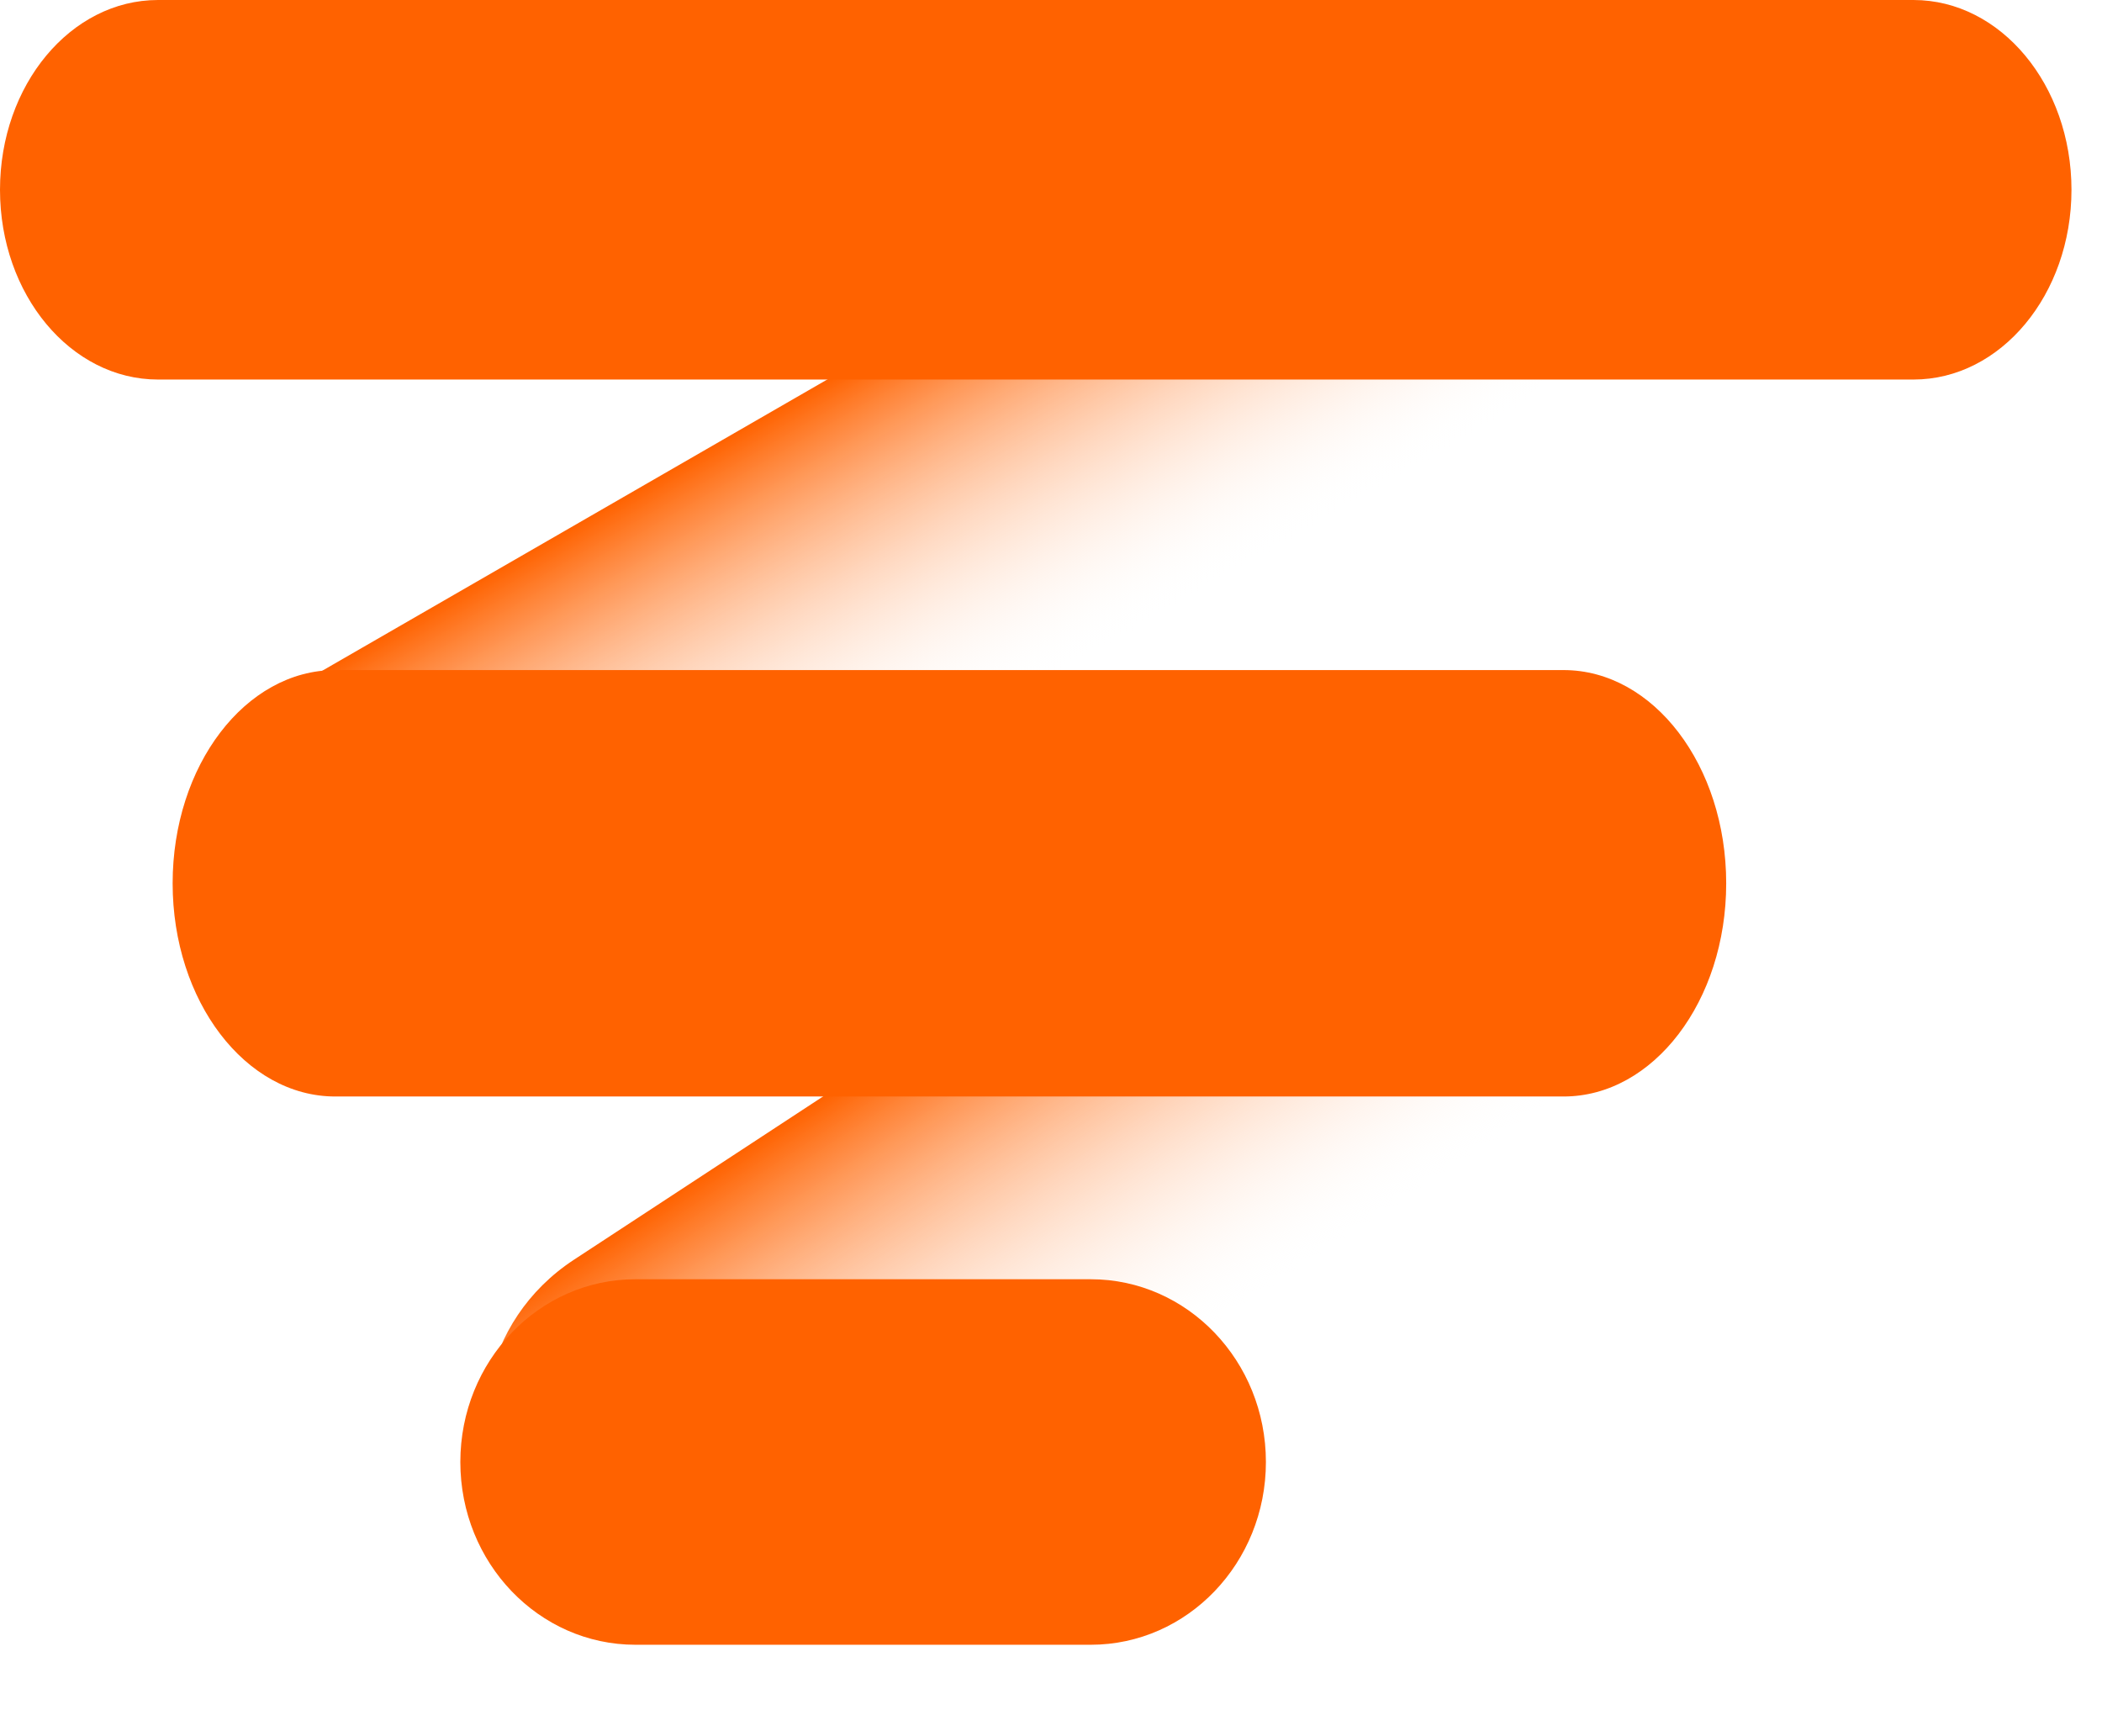
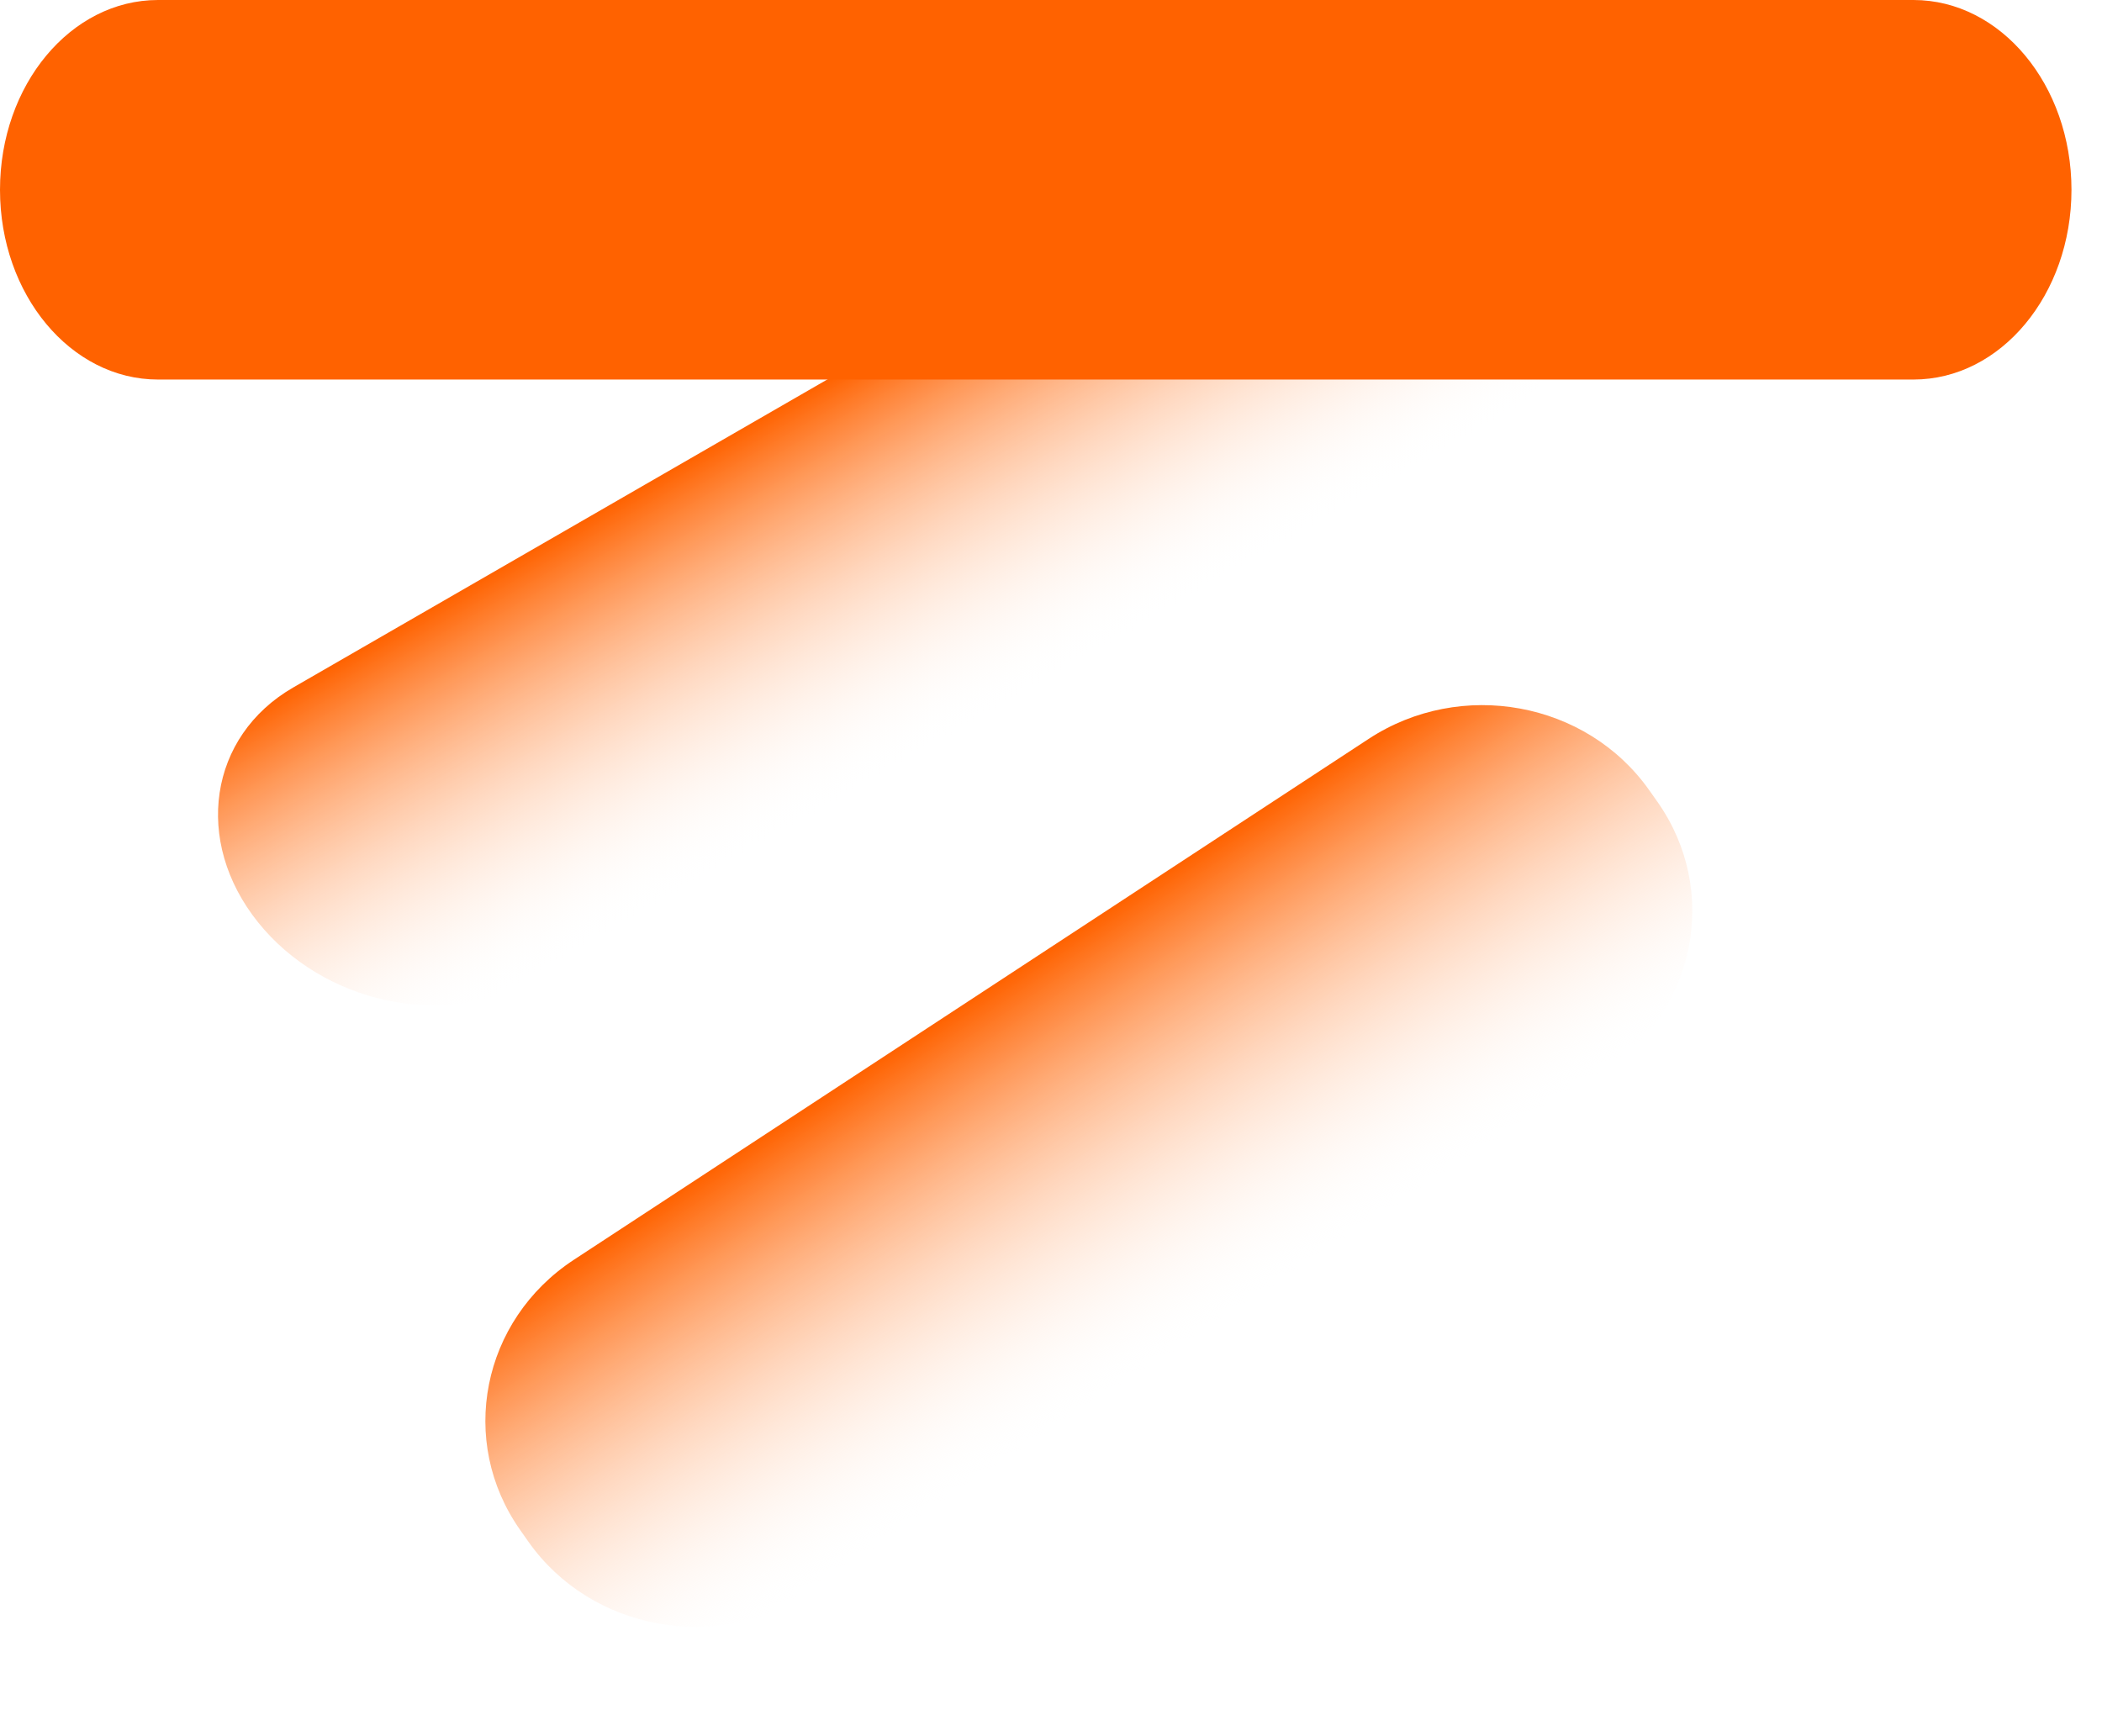
<svg xmlns="http://www.w3.org/2000/svg" width="46" height="38" viewBox="0 0 46 38" fill="none">
  <path d="M11.386 33.491C10.014 31.546 10.54 28.896 12.56 27.572L29.95 16.173C31.97 14.848 34.72 15.351 36.092 17.296L36.271 17.549C37.642 19.494 37.116 22.144 35.096 23.468L17.706 34.867C15.686 36.191 12.936 35.689 11.564 33.744L11.386 33.491Z" fill="url(#paint0_linear_271_4926)" />
  <path d="M5.647 20.186C4.225 18.413 4.571 16.112 6.417 15.047L27.56 2.852C29.407 1.787 32.056 2.36 33.477 4.133C34.898 5.905 34.553 8.206 32.706 9.271L11.563 21.467C9.717 22.532 7.068 21.958 5.647 20.186Z" fill="url(#paint1_linear_271_4926)" />
-   <path d="M10.074 31.999C10.074 29.79 11.79 27.999 13.906 27.999H23.87C25.987 27.999 27.703 29.79 27.703 31.999C27.703 34.208 25.987 35.999 23.87 35.999H13.906C11.79 35.999 10.074 34.208 10.074 31.999Z" fill="#FF6200" />
-   <path d="M3.778 19.333C3.778 16.755 5.371 14.666 7.336 14.666H34.218C36.184 14.666 37.776 16.755 37.776 19.333C37.776 21.91 36.184 23.999 34.218 23.999H7.336C5.371 23.999 3.778 21.91 3.778 19.333Z" fill="#FF6200" />
  <path d="M0 4.154C0 1.86 1.548 0 3.458 0H41.874C43.784 0 45.332 1.86 45.332 4.154C45.332 6.448 43.784 8.307 41.874 8.307H3.458C1.548 8.307 0 6.448 0 4.154Z" fill="#FF6200" />
  <defs>
    <linearGradient id="paint0_linear_271_4926" x1="21.255" y1="21.872" x2="26.146" y2="29.334" gradientUnits="userSpaceOnUse">
      <stop stop-color="#FF6200" />
      <stop offset="1" stop-color="white" stop-opacity="0" />
    </linearGradient>
    <linearGradient id="paint1_linear_271_4926" x1="16.989" y1="8.949" x2="21.052" y2="15.994" gradientUnits="userSpaceOnUse">
      <stop stop-color="#FF6200" />
      <stop offset="1" stop-color="white" stop-opacity="0" />
    </linearGradient>
  </defs>
</svg>